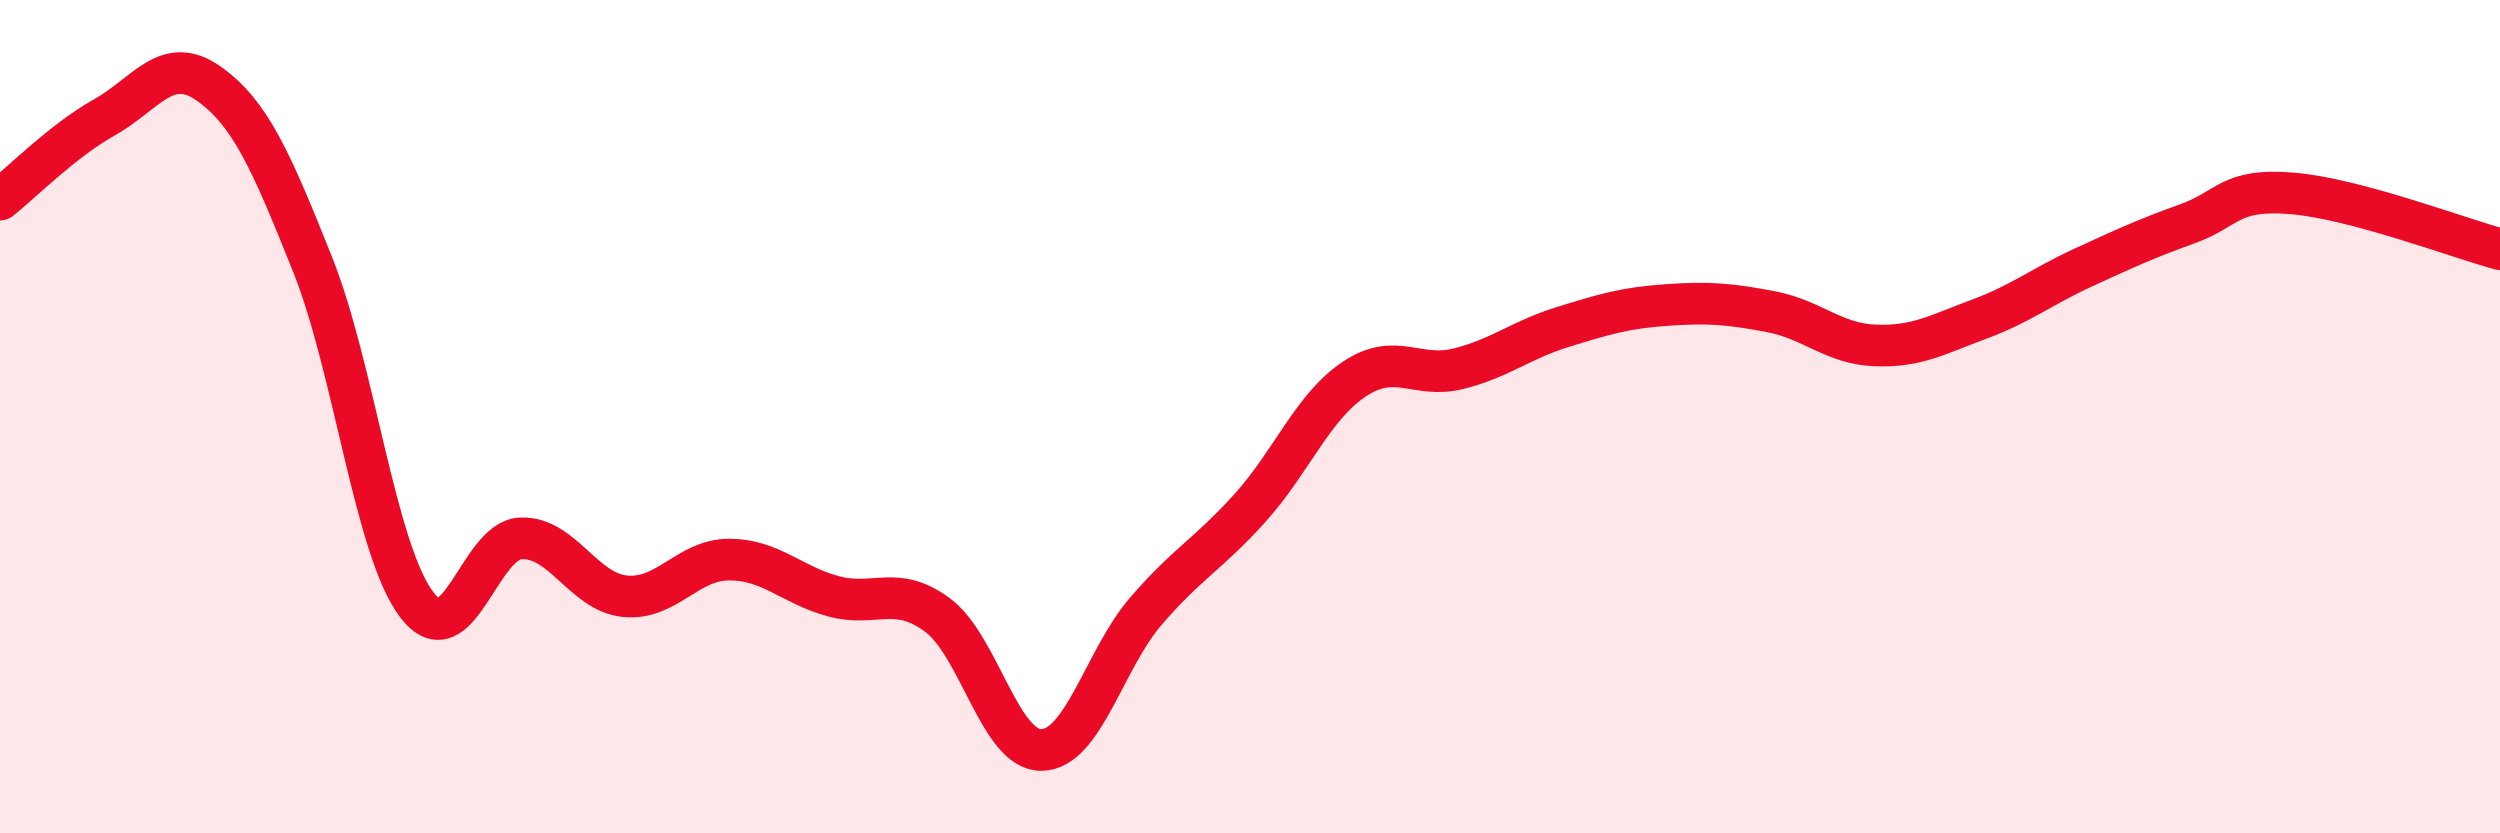
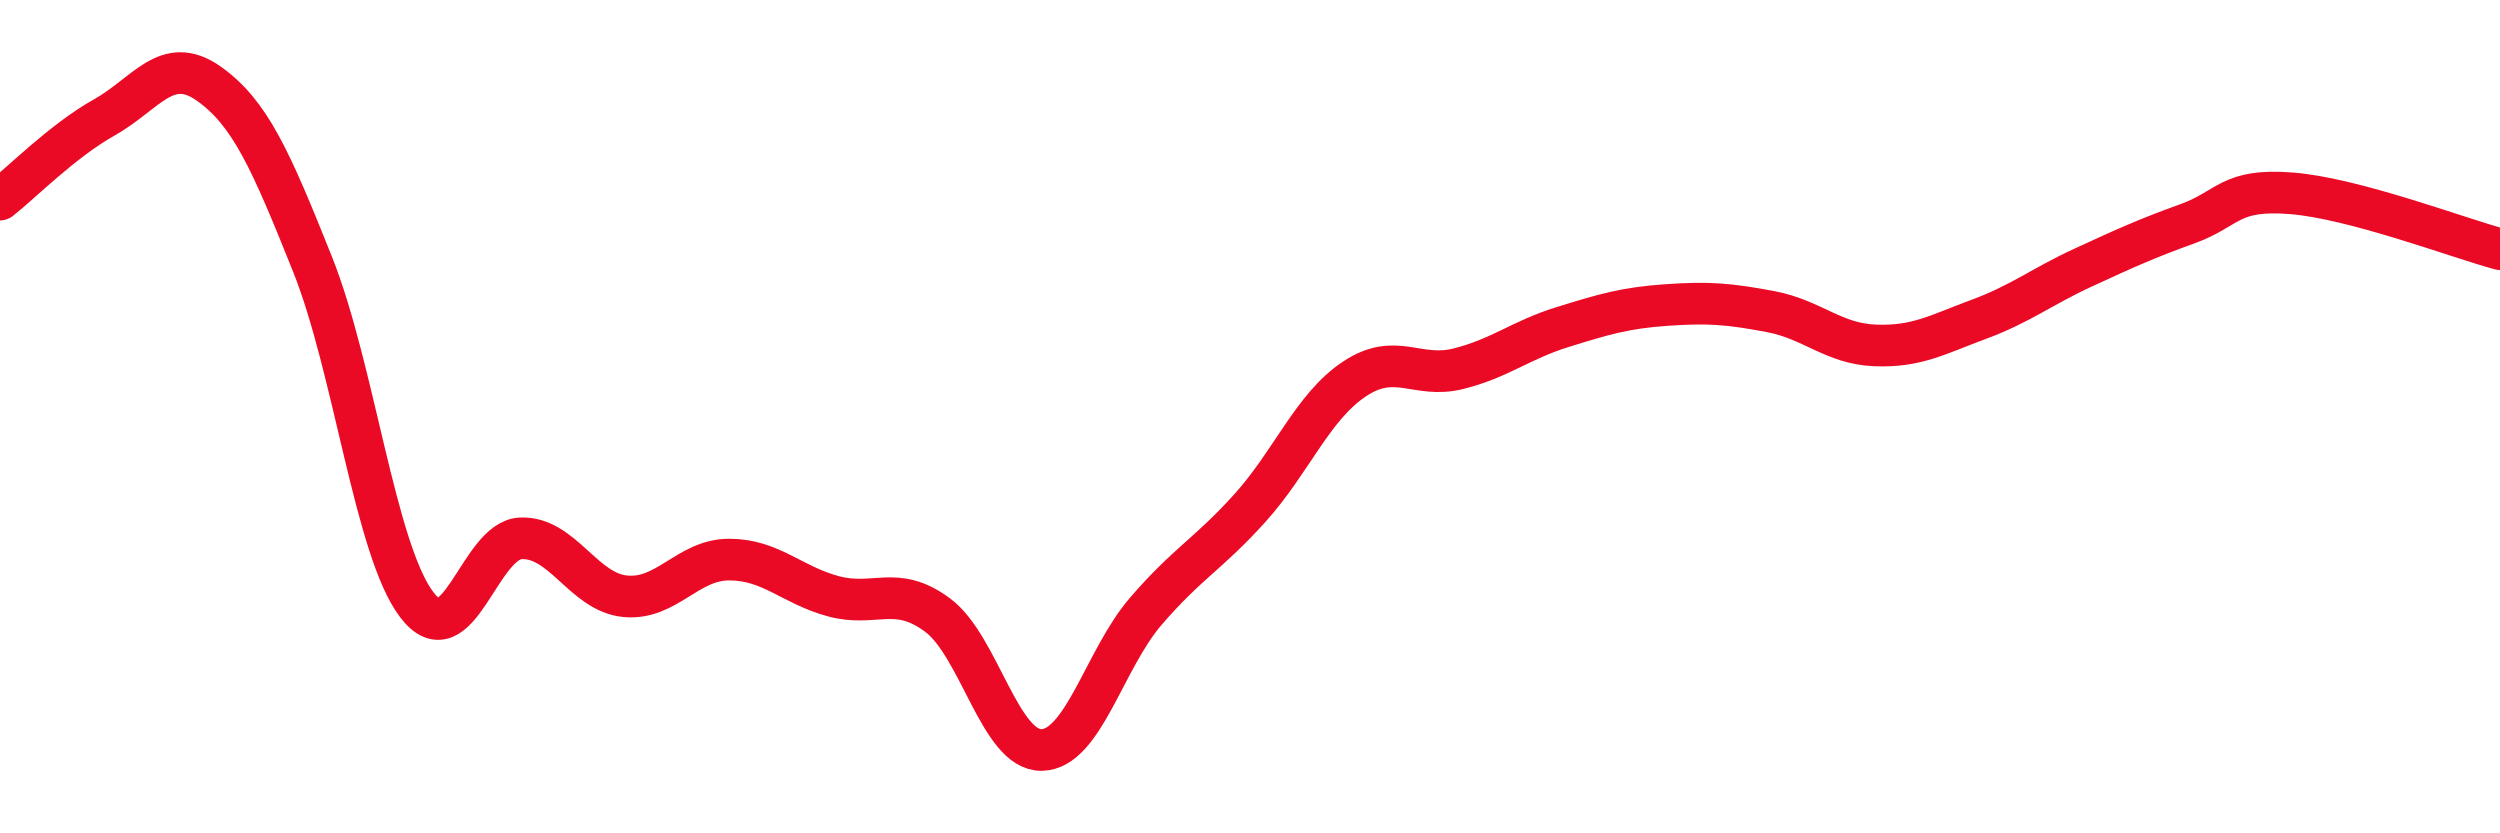
<svg xmlns="http://www.w3.org/2000/svg" width="60" height="20" viewBox="0 0 60 20">
-   <path d="M 0,4.79 C 0.5,4.4 1.5,3.38 2.5,2.82 C 3.5,2.26 4,1.3 5,2 C 6,2.7 6.5,3.84 7.5,6.34 C 8.5,8.84 9,13.19 10,14.51 C 11,15.83 11.5,12.96 12.5,12.92 C 13.5,12.88 14,14.21 15,14.31 C 16,14.41 16.5,13.43 17.5,13.43 C 18.5,13.43 19,14.04 20,14.31 C 21,14.58 21.5,14.02 22.5,14.76 C 23.5,15.5 24,18.02 25,18 C 26,17.98 26.5,15.83 27.5,14.67 C 28.5,13.51 29,13.3 30,12.19 C 31,11.08 31.5,9.77 32.5,9.1 C 33.5,8.43 34,9.1 35,8.85 C 36,8.6 36.5,8.16 37.5,7.85 C 38.5,7.54 39,7.39 40,7.32 C 41,7.25 41.5,7.29 42.5,7.48 C 43.5,7.67 44,8.25 45,8.29 C 46,8.33 46.5,8.03 47.5,7.66 C 48.5,7.29 49,6.88 50,6.42 C 51,5.96 51.5,5.73 52.5,5.37 C 53.5,5.01 53.5,4.52 55,4.64 C 56.5,4.76 59,5.71 60,5.98L60 20L0 20Z" fill="#EB0A25" opacity="0.1" stroke-linecap="round" stroke-linejoin="round" />
  <path d="M 0,4.79 C 0.5,4.4 1.5,3.38 2.5,2.82 C 3.5,2.26 4,1.3 5,2 C 6,2.7 6.5,3.84 7.5,6.34 C 8.5,8.84 9,13.19 10,14.51 C 11,15.83 11.5,12.96 12.5,12.92 C 13.5,12.88 14,14.21 15,14.31 C 16,14.41 16.5,13.43 17.5,13.43 C 18.5,13.43 19,14.04 20,14.31 C 21,14.58 21.5,14.02 22.5,14.76 C 23.5,15.5 24,18.02 25,18 C 26,17.98 26.5,15.83 27.5,14.67 C 28.5,13.51 29,13.3 30,12.19 C 31,11.08 31.5,9.77 32.5,9.1 C 33.5,8.43 34,9.1 35,8.85 C 36,8.6 36.5,8.16 37.5,7.85 C 38.5,7.54 39,7.39 40,7.32 C 41,7.25 41.5,7.29 42.5,7.48 C 43.5,7.67 44,8.25 45,8.29 C 46,8.33 46.5,8.03 47.5,7.66 C 48.5,7.29 49,6.88 50,6.42 C 51,5.96 51.5,5.73 52.5,5.37 C 53.5,5.01 53.5,4.52 55,4.64 C 56.5,4.76 59,5.71 60,5.98" stroke="#EB0A25" stroke-width="1" fill="none" stroke-linecap="round" stroke-linejoin="round" />
</svg>